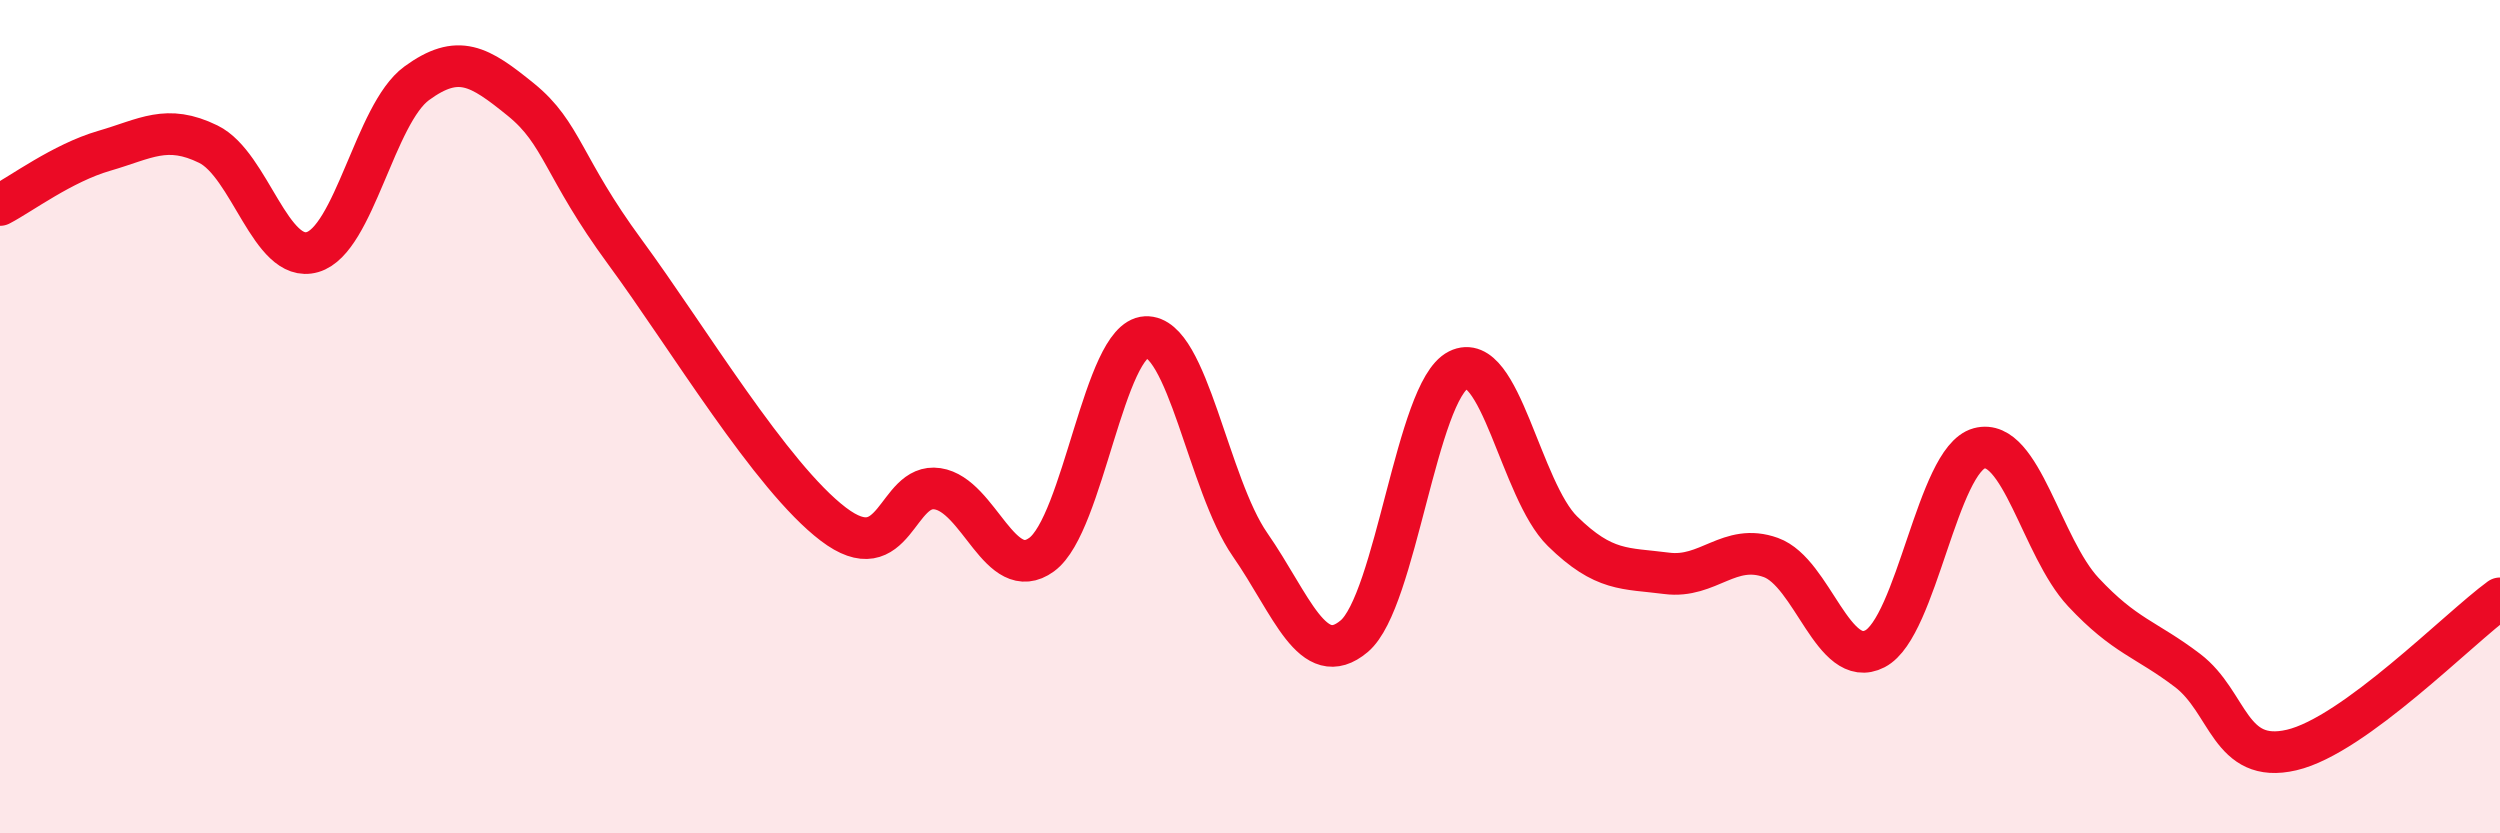
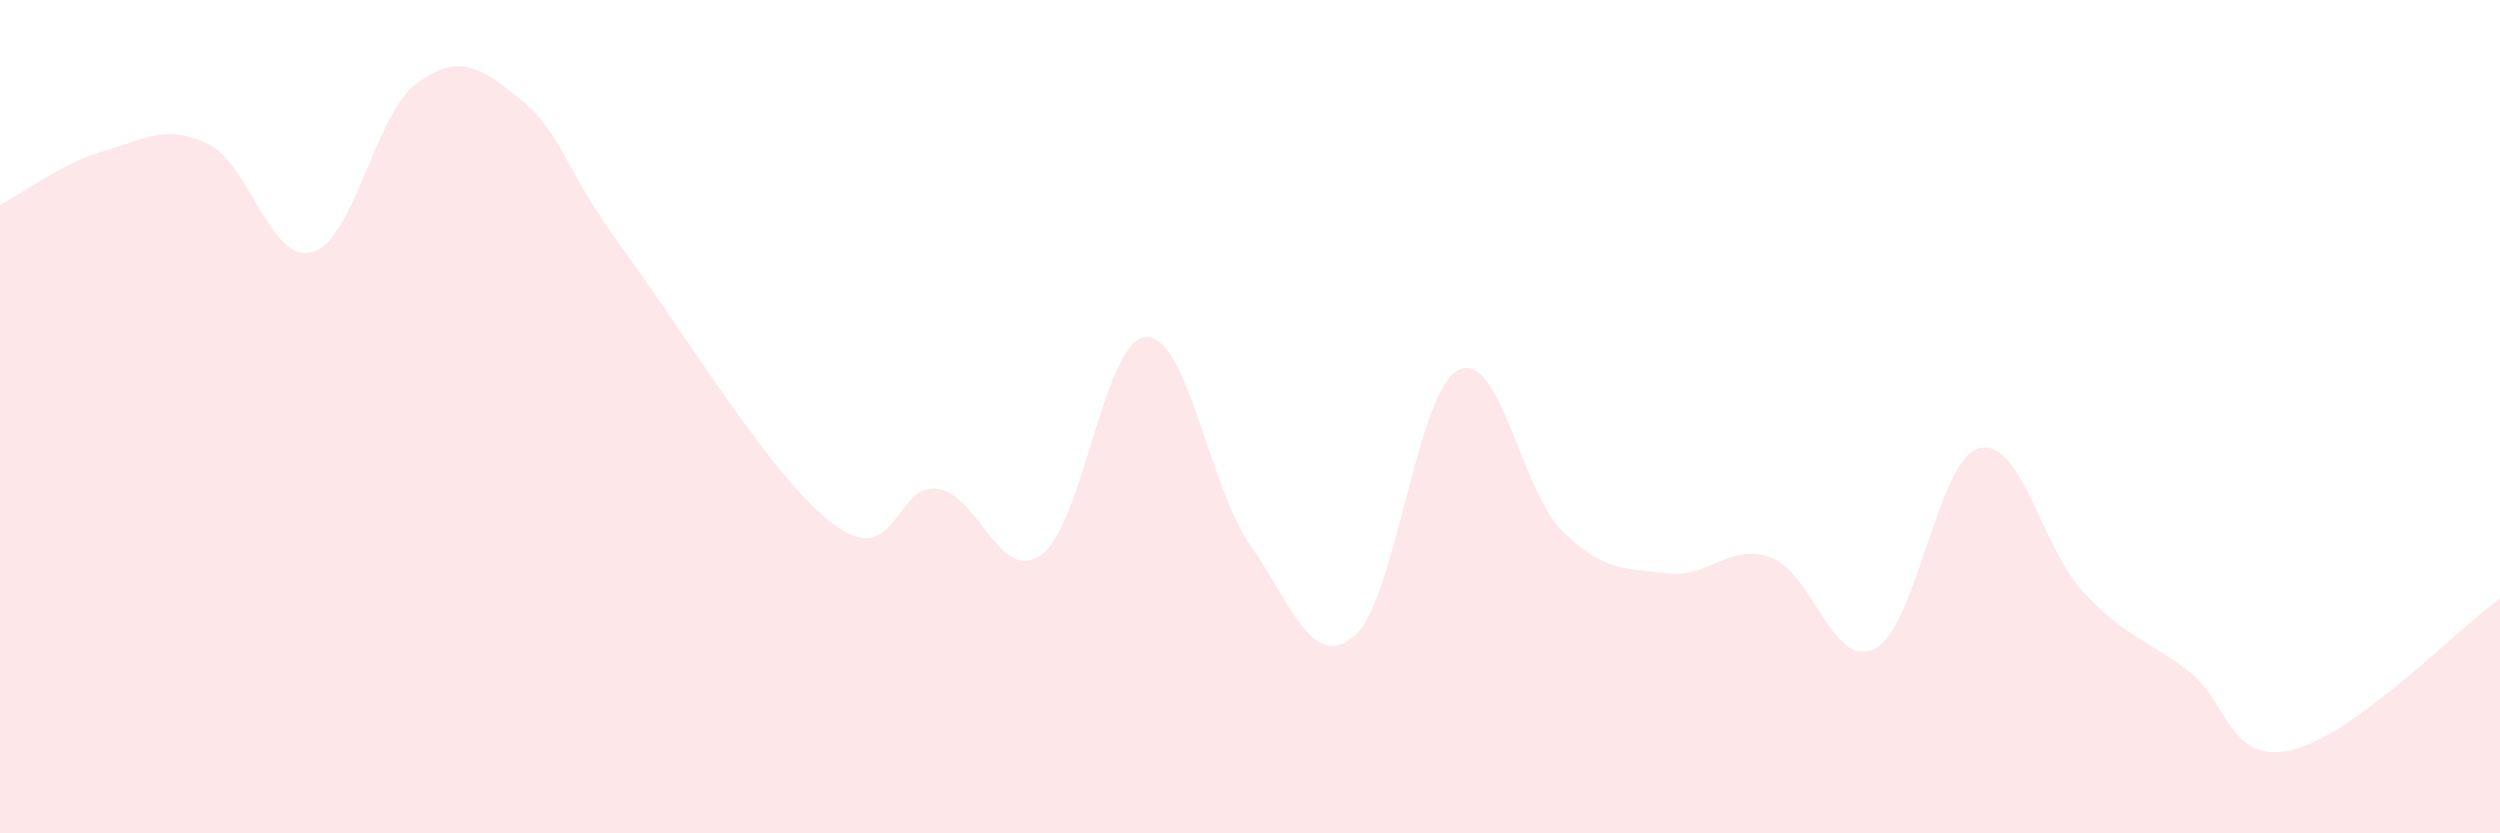
<svg xmlns="http://www.w3.org/2000/svg" width="60" height="20" viewBox="0 0 60 20">
  <path d="M 0,4.92 C 0.5,4.66 1.5,3.91 2.5,3.62 C 3.5,3.33 4,2.97 5,3.46 C 6,3.95 6.5,6.34 7.5,6.05 C 8.5,5.76 9,2.73 10,2 C 11,1.27 11.5,1.58 12.5,2.39 C 13.5,3.2 13.5,4.01 15,6.05 C 16.5,8.09 18.5,11.44 20,12.58 C 21.5,13.72 21.5,11.58 22.5,11.73 C 23.5,11.88 24,14.04 25,13.31 C 26,12.58 26.5,8.14 27.5,8.09 C 28.5,8.04 29,11.63 30,13.07 C 31,14.51 31.5,16.11 32.5,15.27 C 33.5,14.43 34,9.38 35,8.88 C 36,8.38 36.5,11.77 37.5,12.75 C 38.5,13.73 39,13.63 40,13.76 C 41,13.89 41.5,13.02 42.5,13.38 C 43.5,13.74 44,16.09 45,15.57 C 46,15.05 46.5,11.03 47.5,10.76 C 48.5,10.49 49,13.14 50,14.21 C 51,15.28 51.5,15.33 52.5,16.09 C 53.5,16.85 53.5,18.35 55,18 C 56.5,17.65 59,15.09 60,14.36L60 20L0 20Z" fill="#EB0A25" opacity="0.1" stroke-linecap="round" stroke-linejoin="round" />
-   <path d="M 0,4.92 C 0.5,4.66 1.5,3.91 2.5,3.62 C 3.5,3.33 4,2.97 5,3.46 C 6,3.95 6.5,6.34 7.5,6.05 C 8.5,5.76 9,2.73 10,2 C 11,1.27 11.5,1.58 12.5,2.39 C 13.5,3.2 13.5,4.01 15,6.05 C 16.5,8.09 18.5,11.44 20,12.58 C 21.5,13.72 21.5,11.58 22.5,11.73 C 23.5,11.88 24,14.04 25,13.31 C 26,12.58 26.5,8.14 27.5,8.09 C 28.5,8.04 29,11.63 30,13.07 C 31,14.51 31.5,16.11 32.5,15.27 C 33.5,14.43 34,9.38 35,8.88 C 36,8.38 36.5,11.77 37.5,12.75 C 38.5,13.73 39,13.63 40,13.76 C 41,13.89 41.5,13.02 42.5,13.38 C 43.5,13.74 44,16.09 45,15.57 C 46,15.05 46.5,11.03 47.5,10.76 C 48.5,10.49 49,13.14 50,14.21 C 51,15.28 51.5,15.33 52.5,16.09 C 53.5,16.85 53.5,18.35 55,18 C 56.5,17.65 59,15.09 60,14.36" stroke="#EB0A25" stroke-width="1" fill="none" stroke-linecap="round" stroke-linejoin="round" />
</svg>